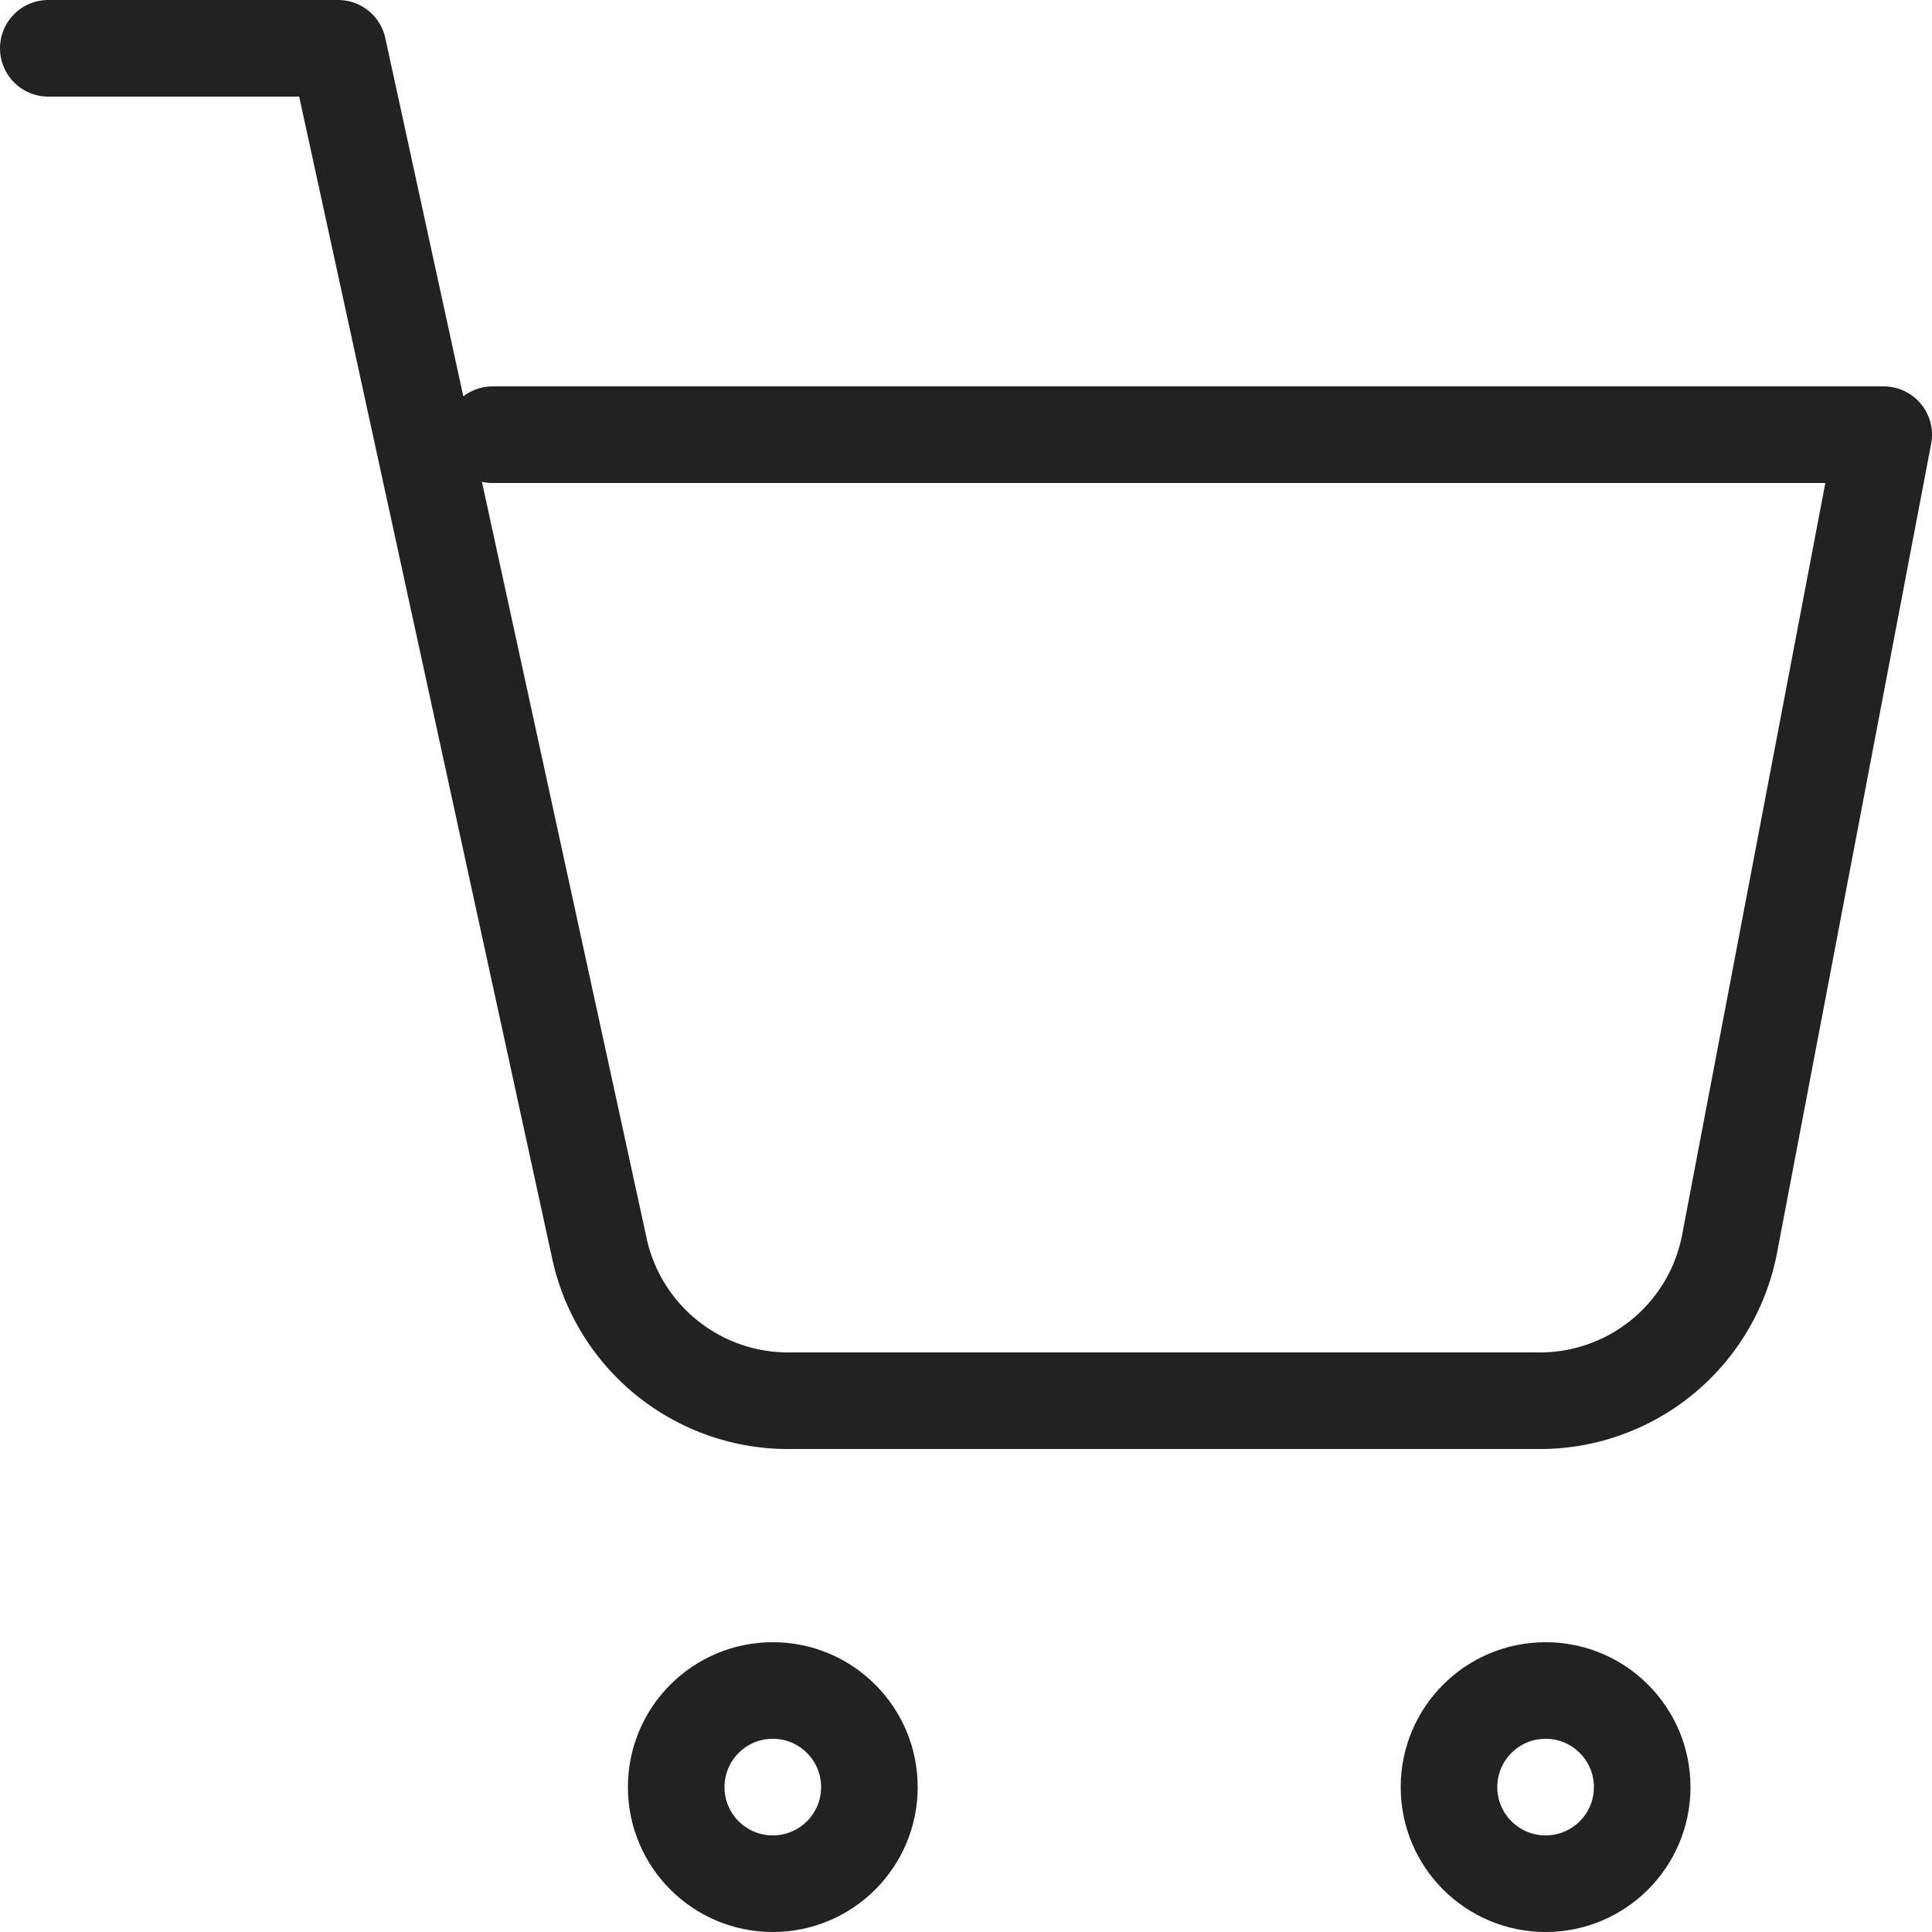
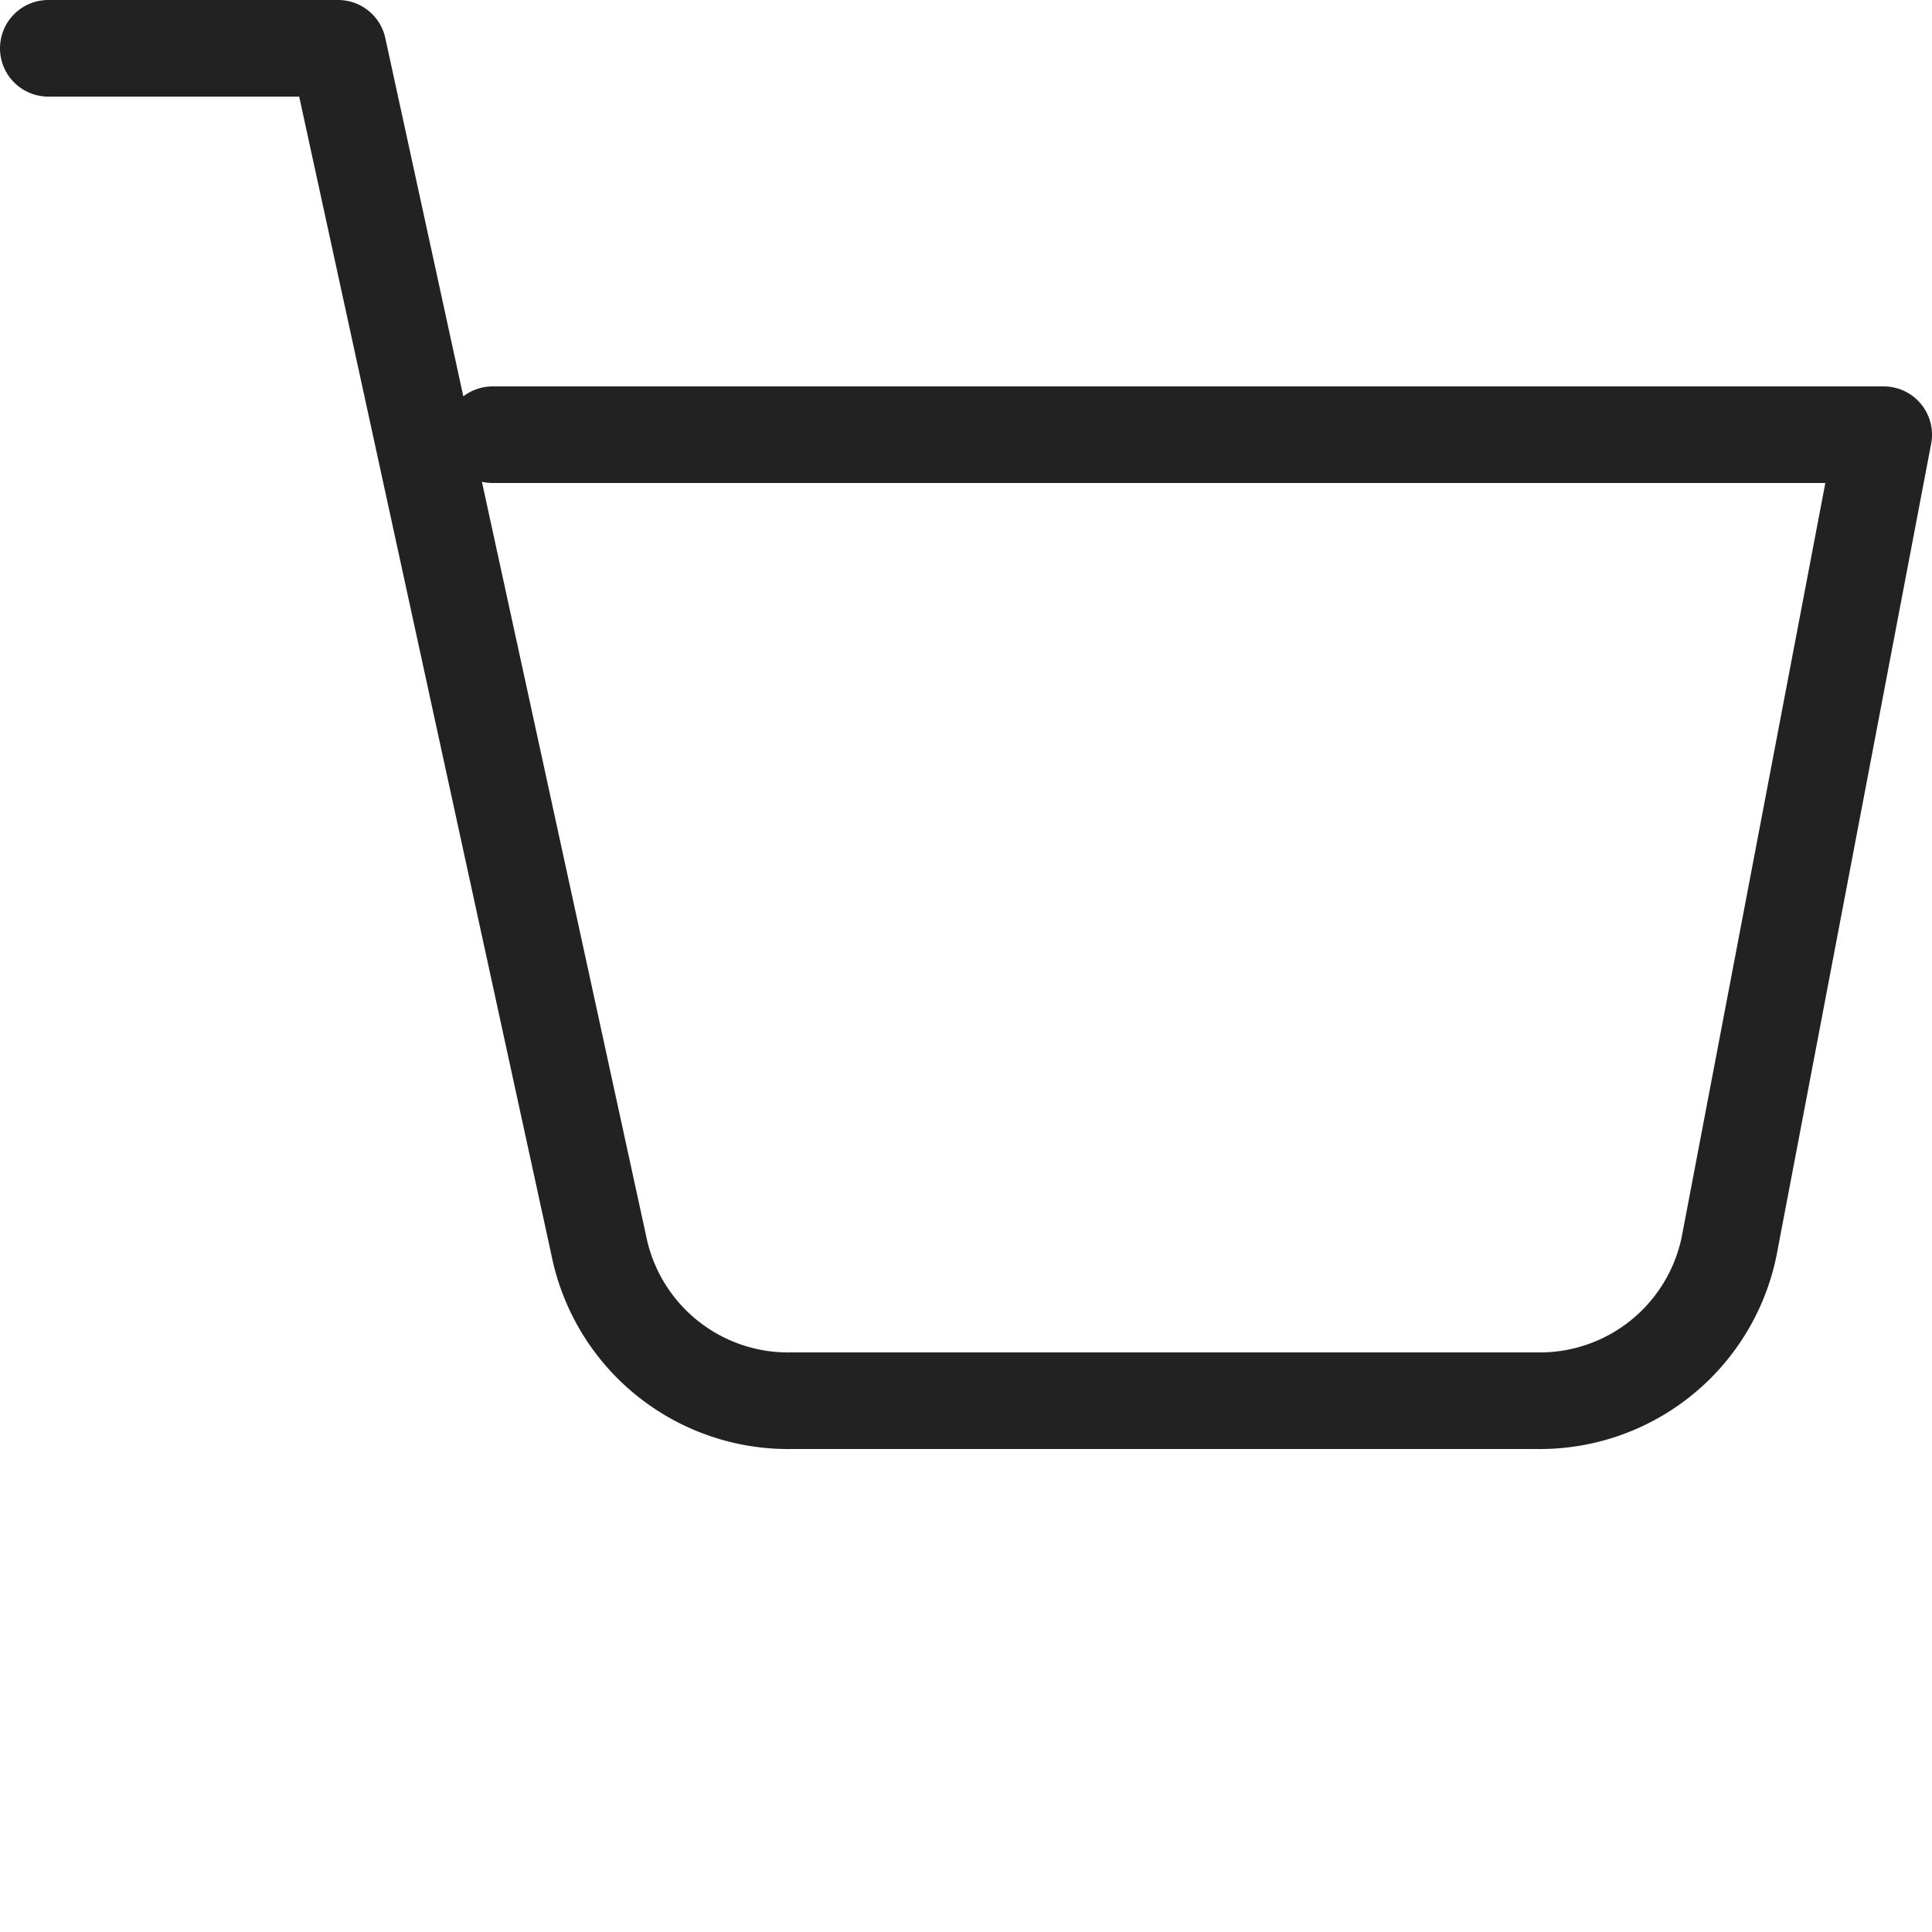
<svg xmlns="http://www.w3.org/2000/svg" width="20" height="20">
  <g transform="translate(-2 -2)" fill="none" stroke="#222" stroke-linecap="round" stroke-linejoin="round">
-     <circle data-name="楕円形 2" cx="1" cy="1" r="1" transform="translate(9 19.5)" />
-     <circle data-name="楕円形 3" cx="1" cy="1" r="1" transform="translate(17 19.5)" />
    <path data-name="パス 9" d="M2.5 2.5h3l2.7 12.4a2 2 0 0 0 2 1.6h7.7a2 2 0 0 0 2-1.6l1.6-8.4H7.1" />
  </g>
</svg>